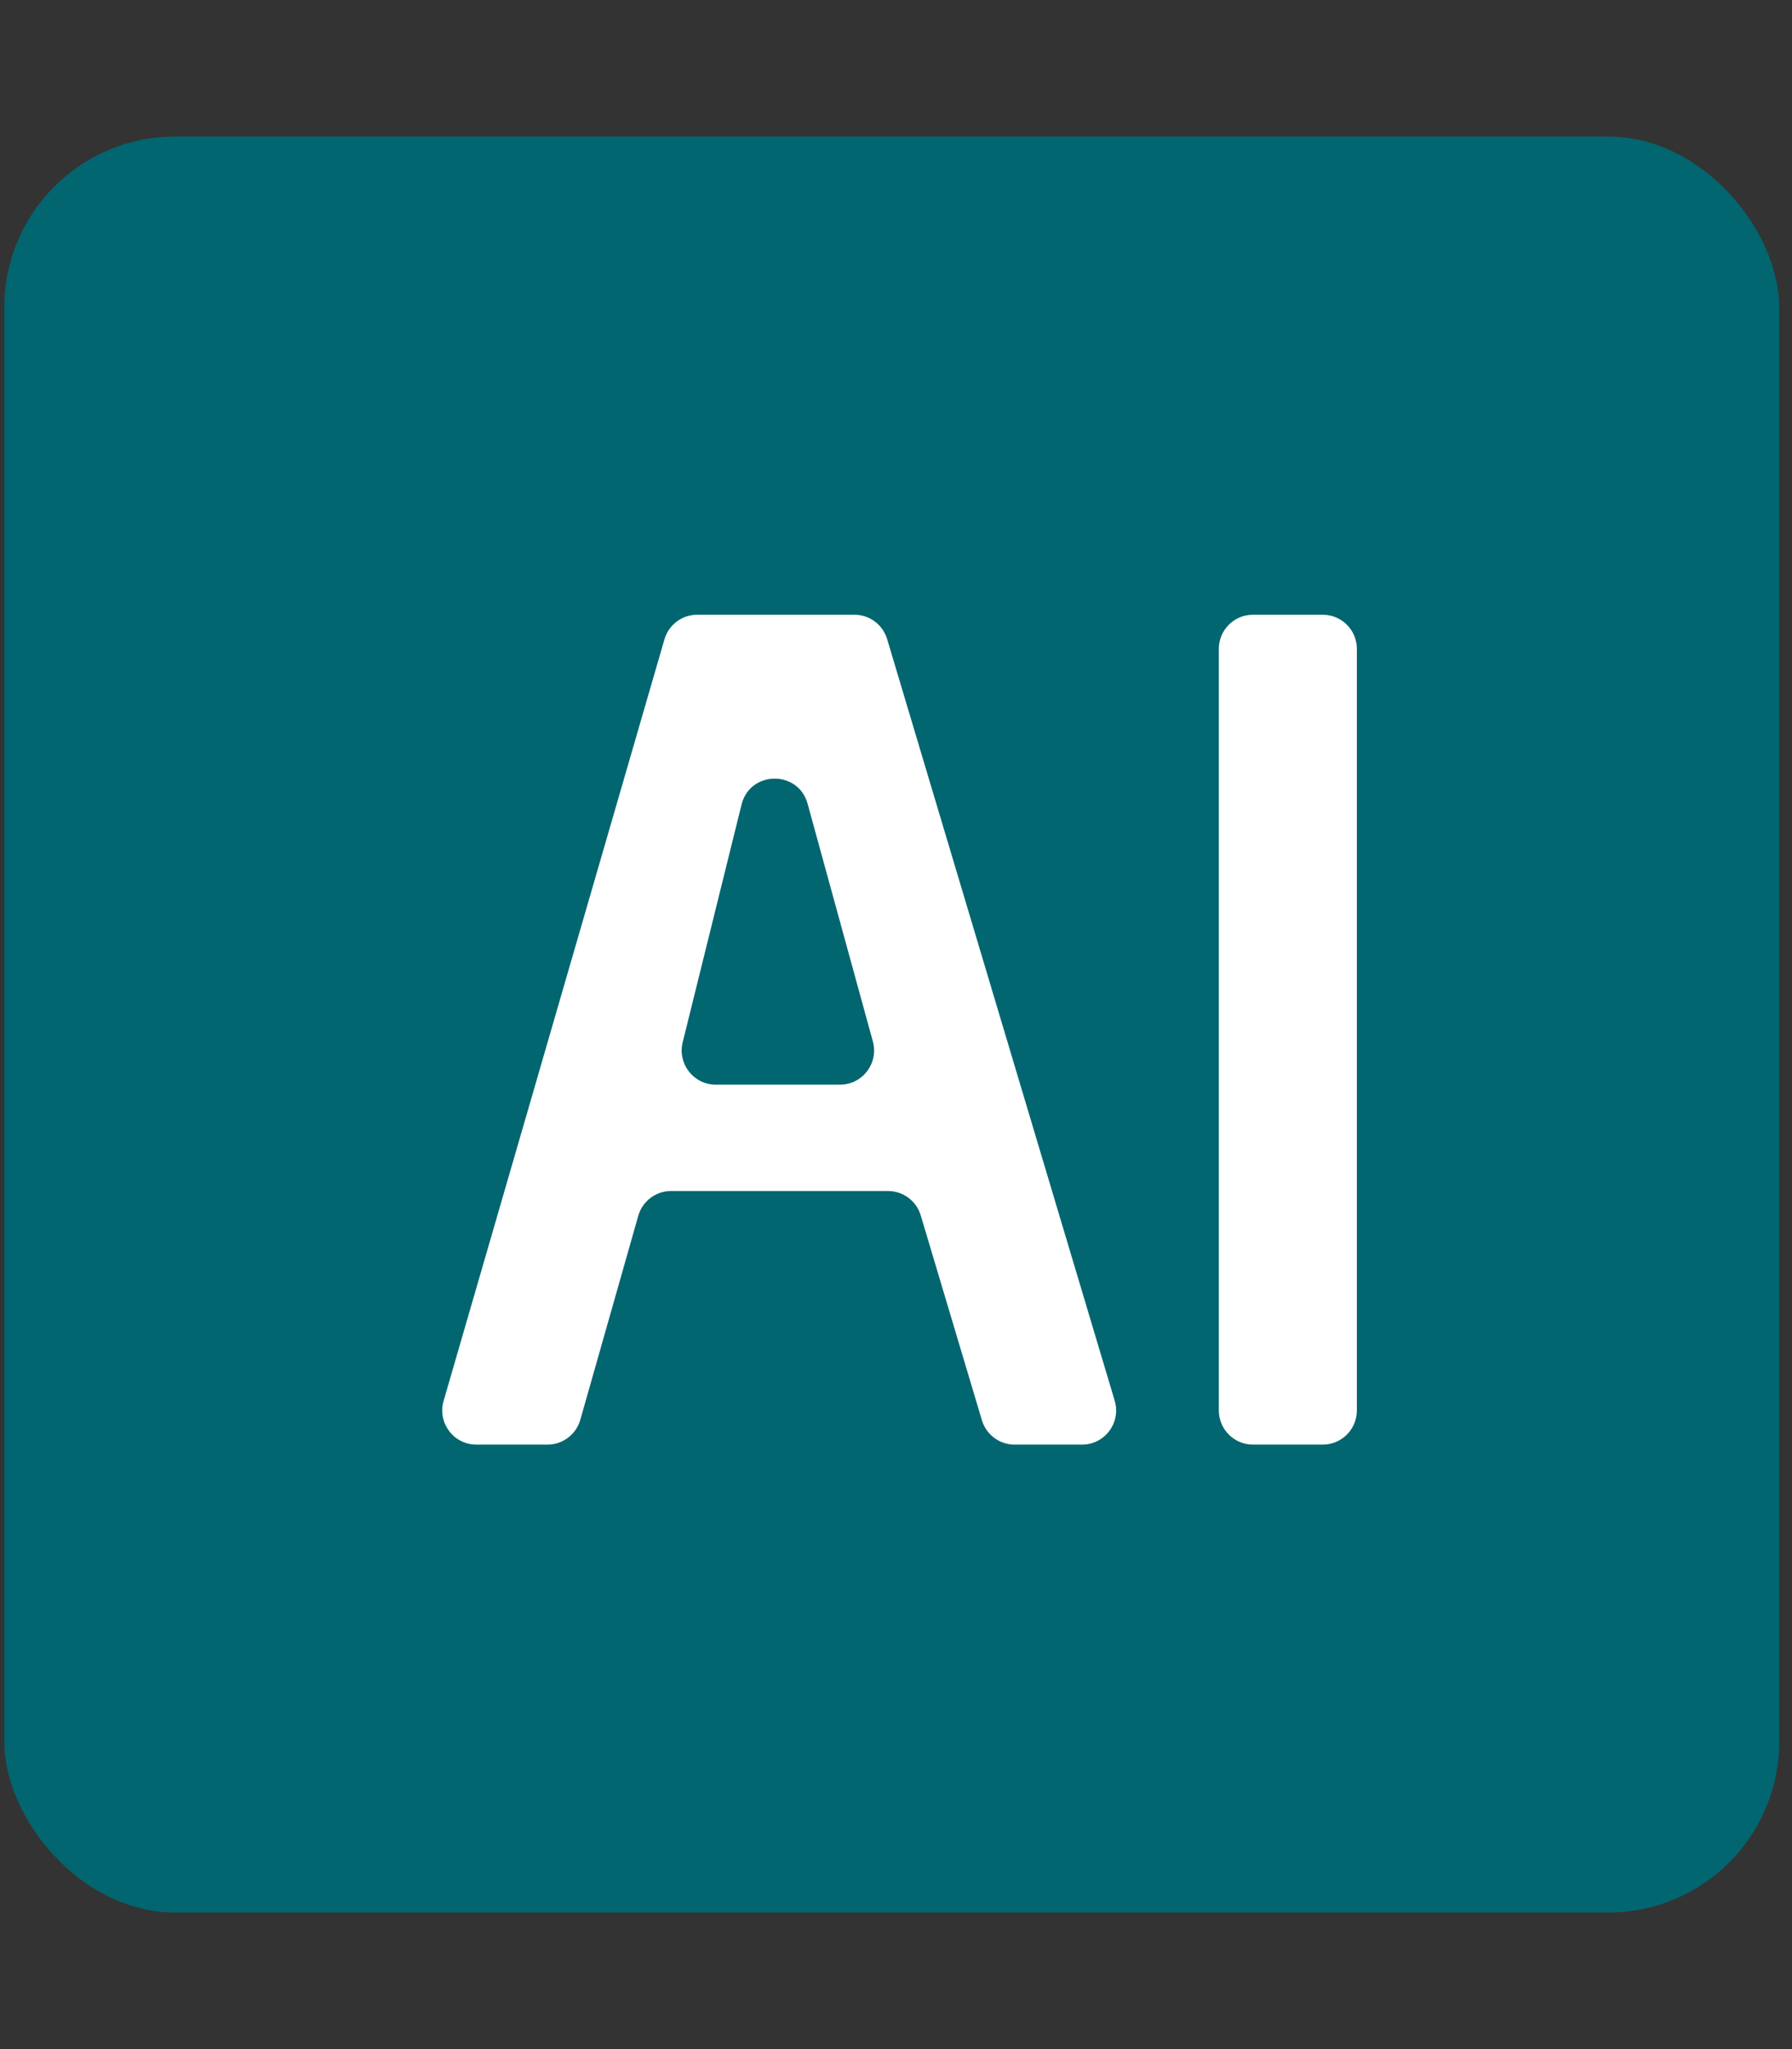
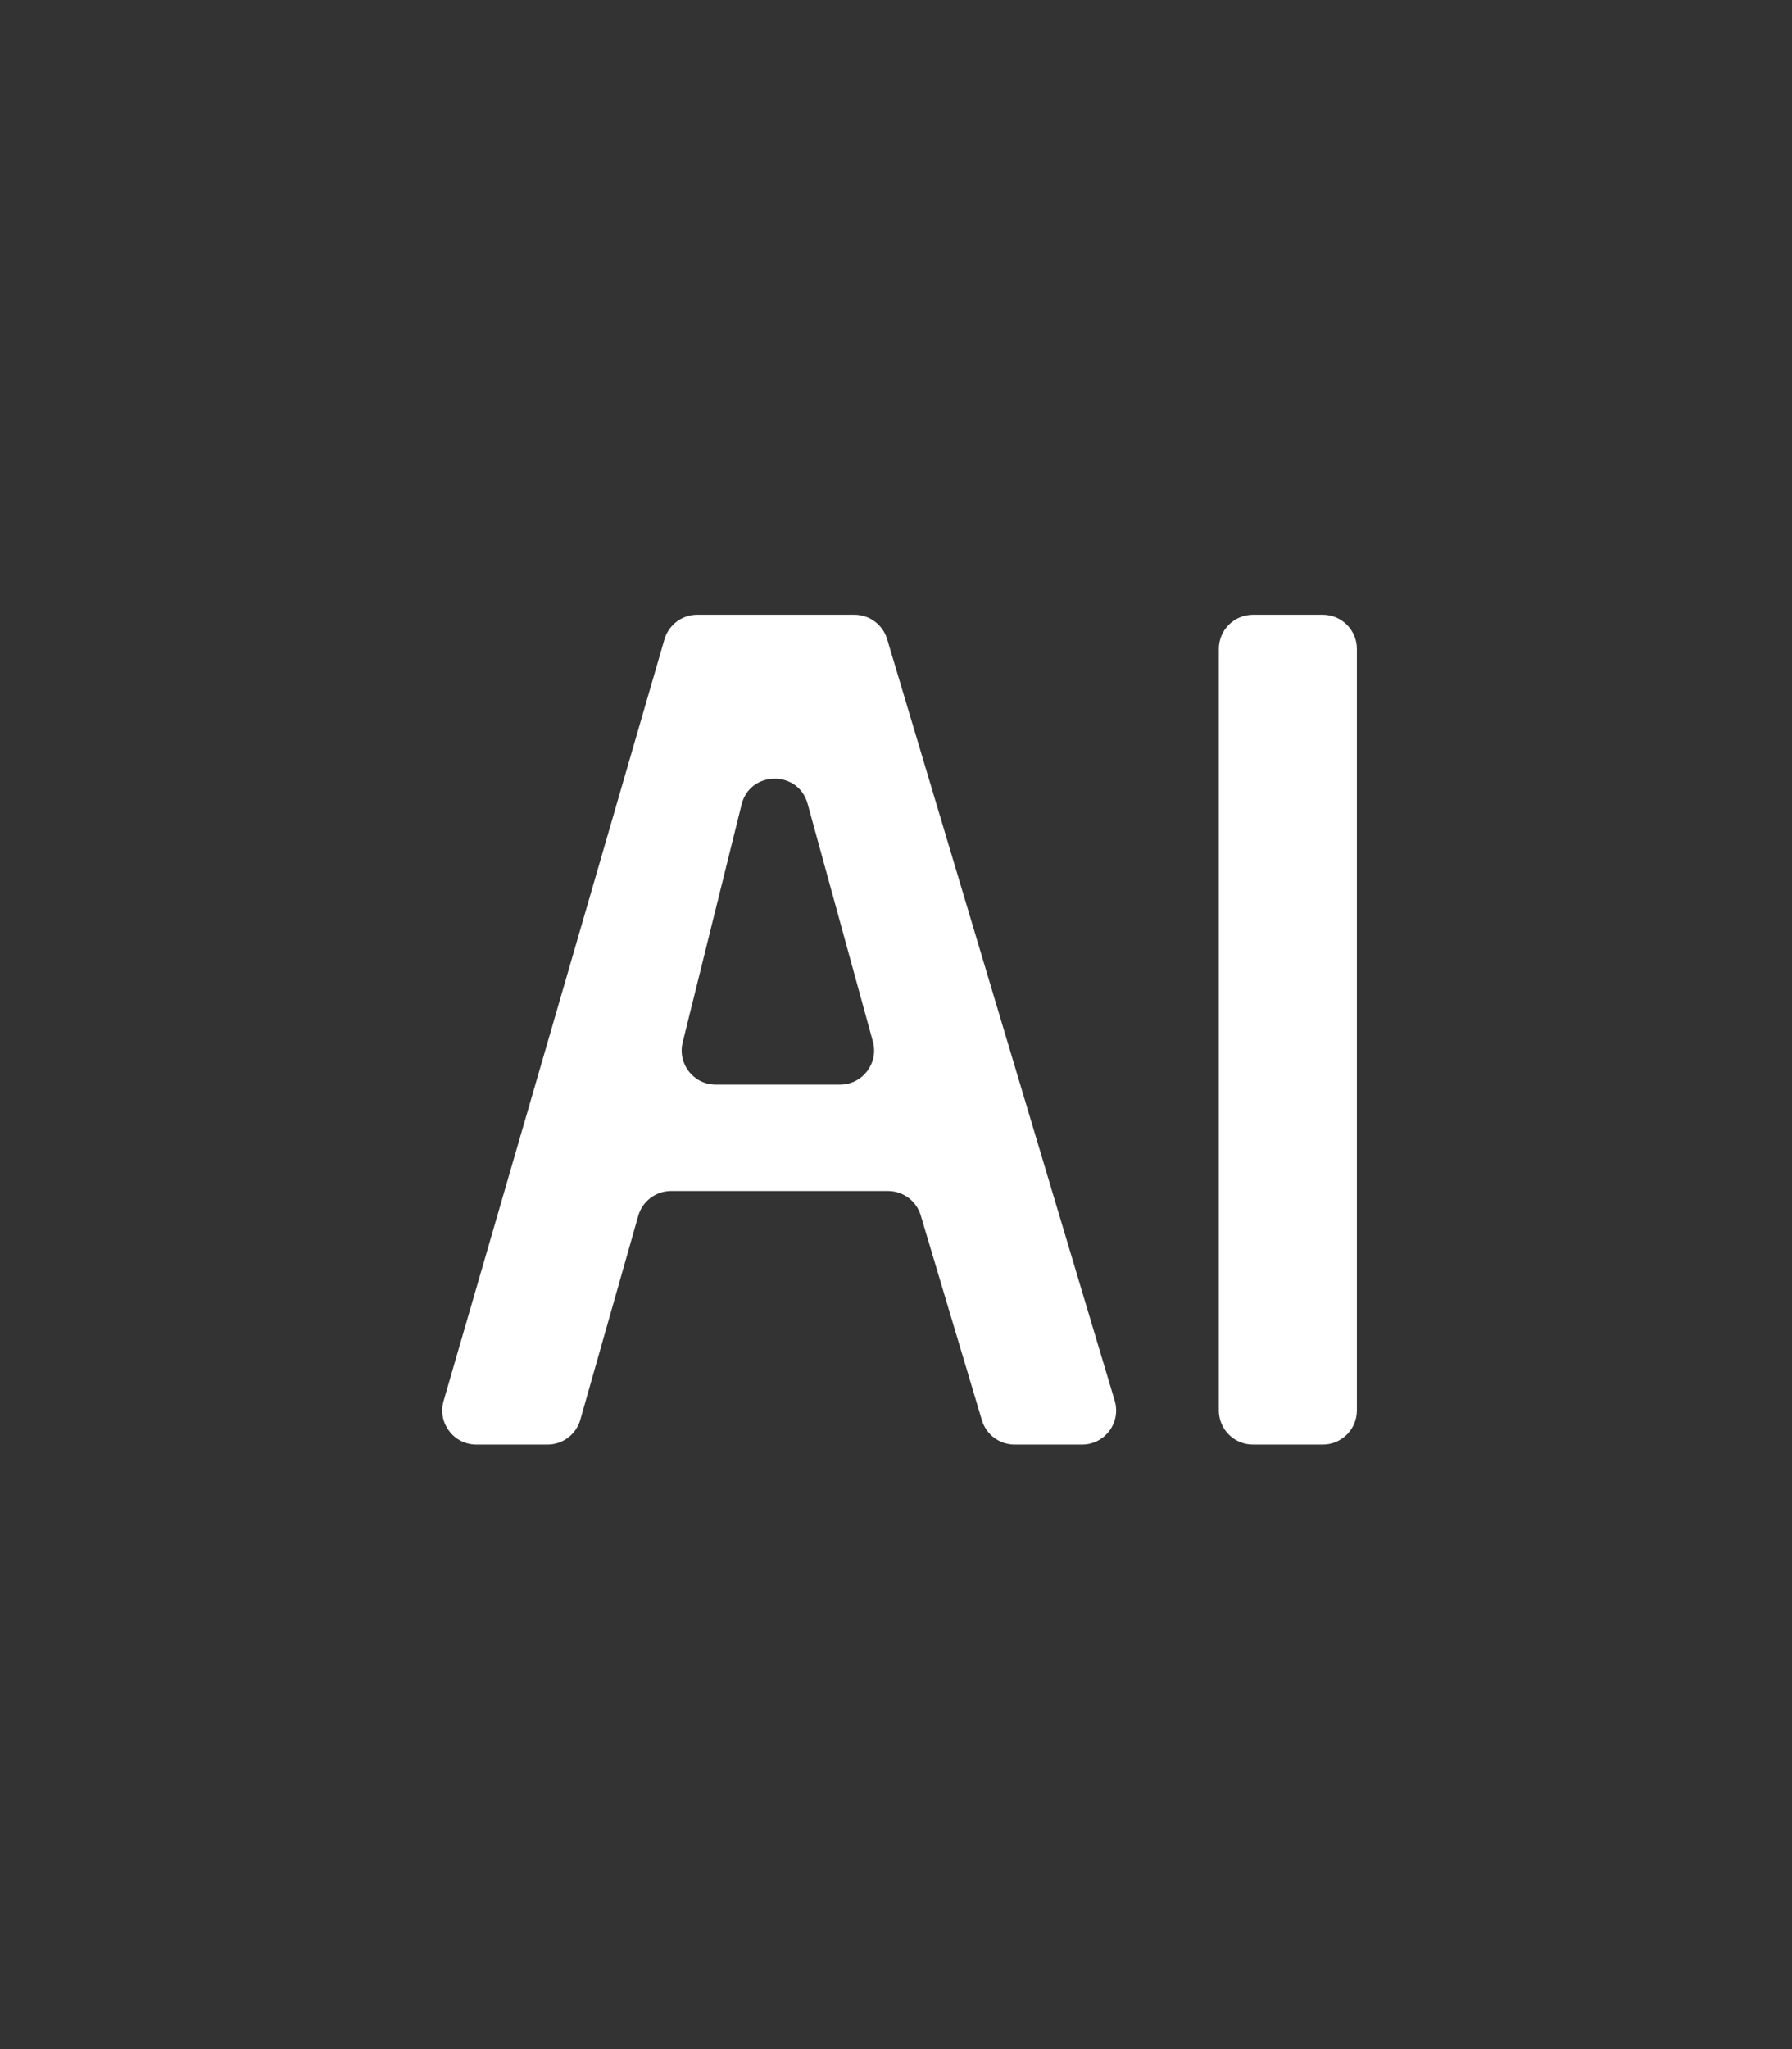
<svg xmlns="http://www.w3.org/2000/svg" width="105" height="120" viewBox="0 0 105 120" fill="none">
  <rect x="0" y="0" width="105" height="120" fill="#333333" stroke="none" />
-   <rect x="0.25" y="8" width="104" height="104" rx="10" fill="#016670" />
  <path d="M71.416 38C71.416 36.895 72.311 36 73.416 36H77.504C78.608 36 79.504 36.895 79.504 38V82.6C79.504 83.704 78.608 84.6 77.504 84.6H73.416C72.311 84.6 71.416 83.704 71.416 82.6V38Z" fill="white" />
  <path d="M38.932 37.443C39.18 36.588 39.963 36 40.852 36H50.064C50.948 36 51.727 36.58 51.98 37.427L65.314 82.027C65.698 83.309 64.737 84.6 63.398 84.6H59.45C58.566 84.6 57.786 84.019 57.533 83.172L53.949 71.175C53.696 70.328 52.916 69.748 52.032 69.748H39.322C38.428 69.748 37.643 70.341 37.398 71.201L34.002 83.147C33.757 84.006 32.972 84.6 32.078 84.6H27.913C26.581 84.6 25.621 83.322 25.992 82.042L38.932 37.443ZM49.217 63.521C50.537 63.521 51.495 62.264 51.145 60.991L47.32 47.069C46.774 45.083 43.945 45.119 43.45 47.118L40.001 61.04C39.688 62.301 40.643 63.521 41.942 63.521H49.217Z" fill="white" />
</svg>